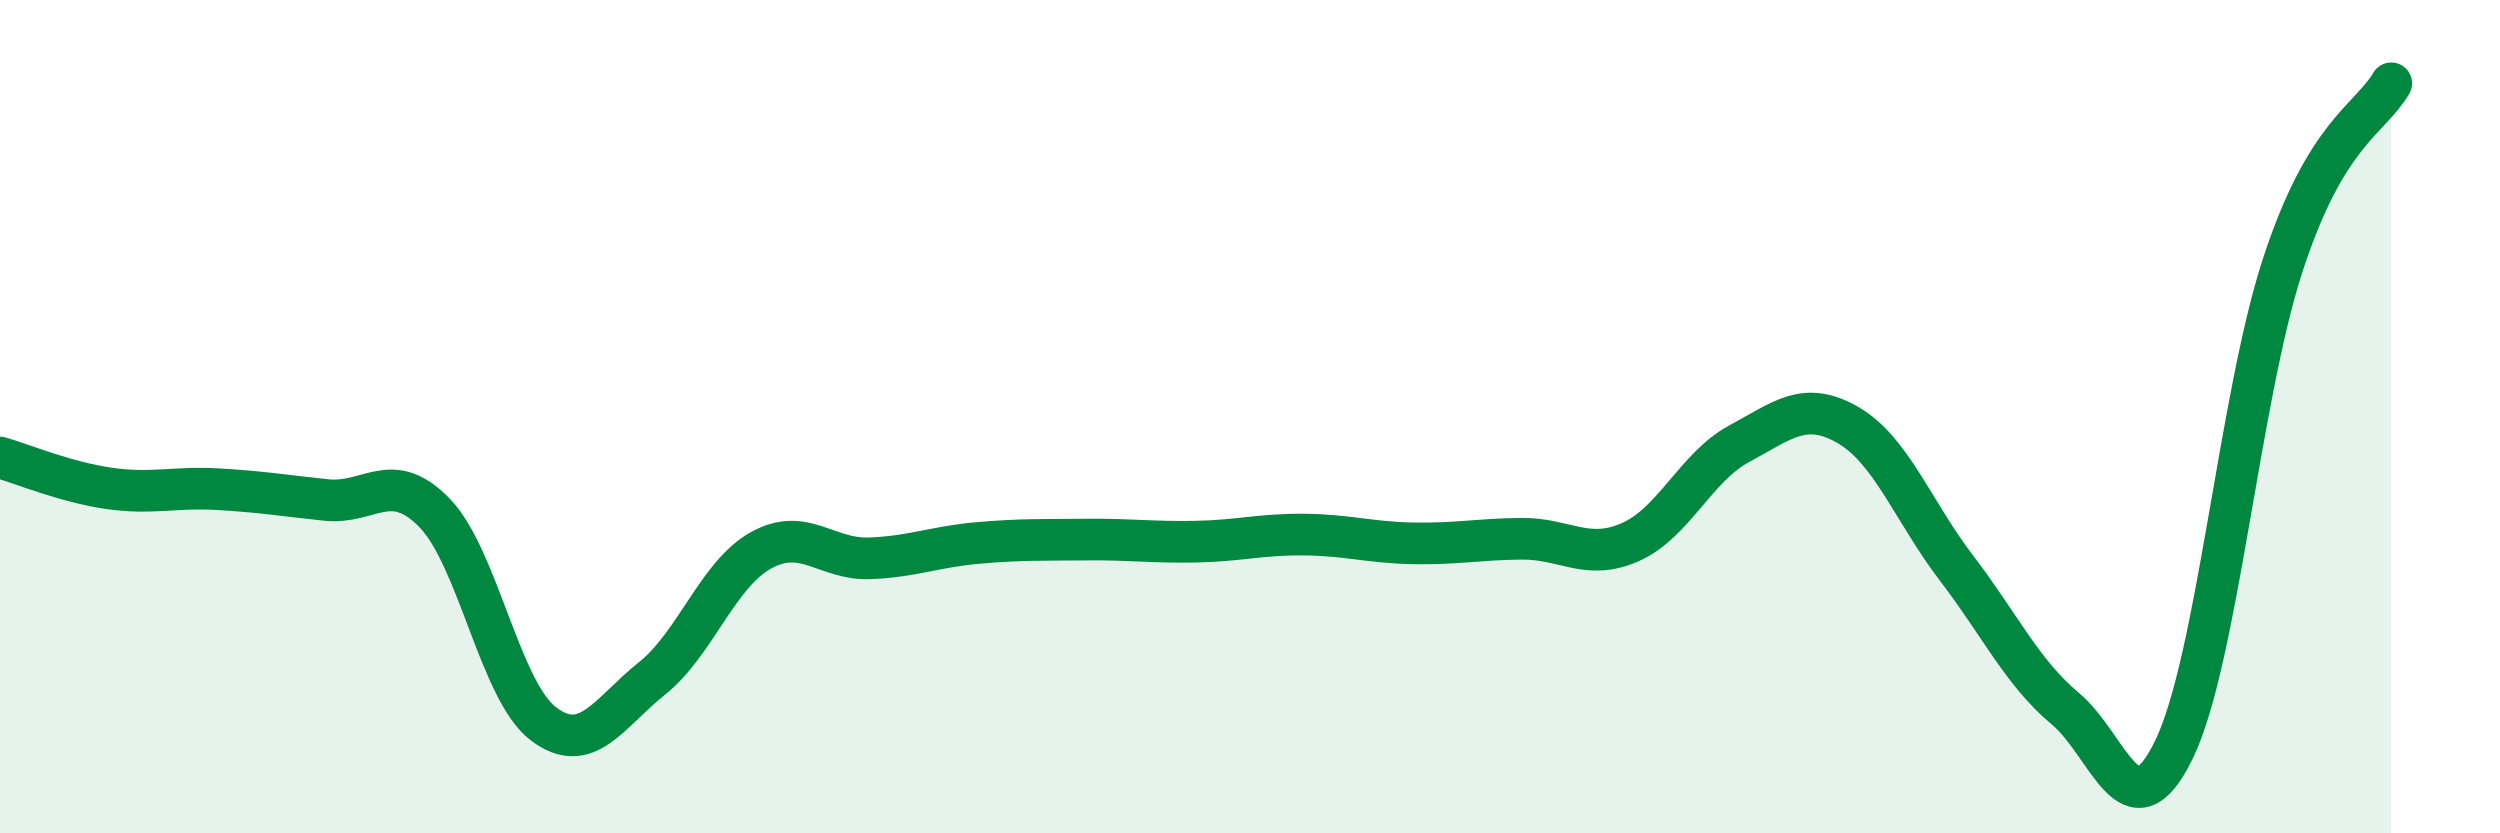
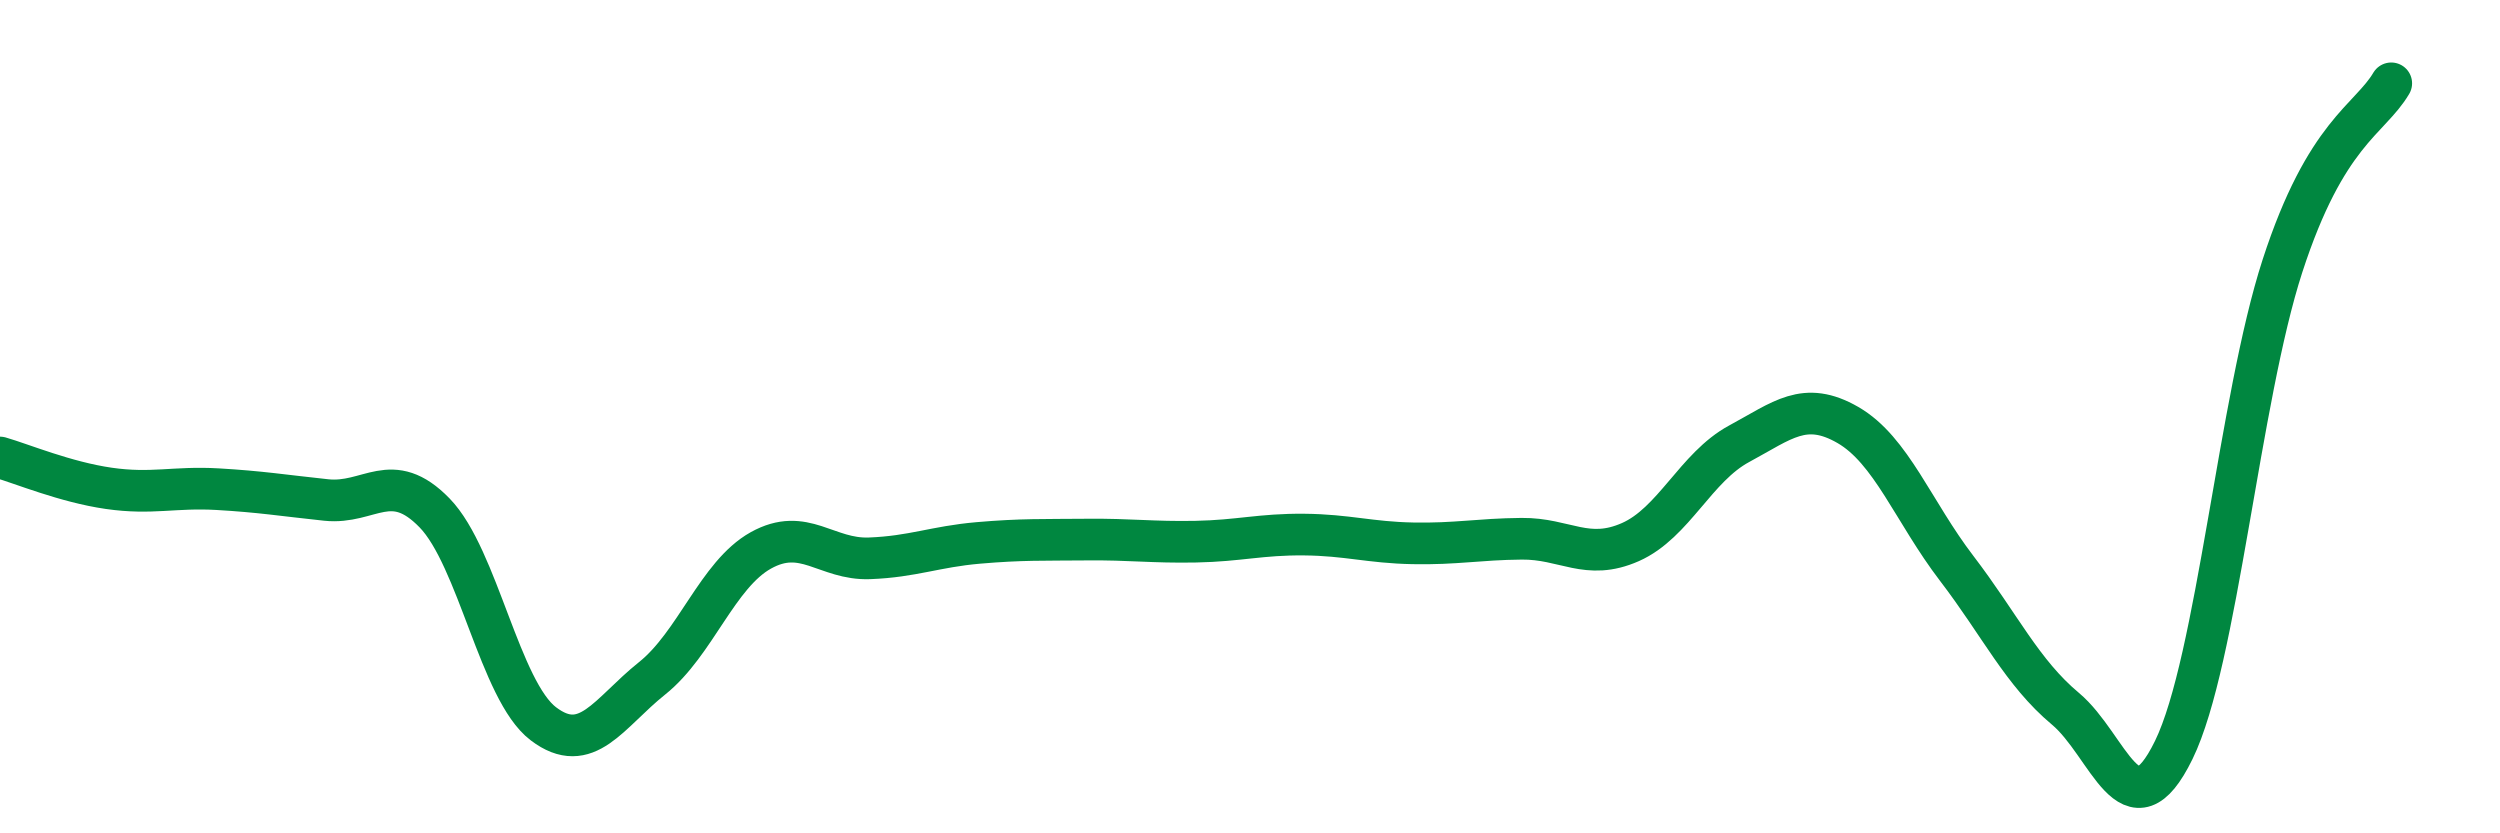
<svg xmlns="http://www.w3.org/2000/svg" width="60" height="20" viewBox="0 0 60 20">
-   <path d="M 0,10.98 C 0.52,11.13 1.57,11.57 2.61,11.72 C 3.65,11.87 4.18,11.68 5.22,11.74 C 6.26,11.8 6.79,11.89 7.83,12 C 8.87,12.11 9.39,11.24 10.43,12.31 C 11.47,13.38 12,16.58 13.04,17.37 C 14.08,18.16 14.61,17.11 15.65,16.28 C 16.69,15.45 17.22,13.79 18.26,13.21 C 19.3,12.63 19.83,13.44 20.87,13.4 C 21.91,13.36 22.44,13.12 23.48,13.03 C 24.52,12.94 25.05,12.96 26.09,12.95 C 27.13,12.94 27.66,13.02 28.7,13 C 29.74,12.98 30.26,12.82 31.3,12.83 C 32.34,12.84 32.87,13.02 33.91,13.04 C 34.95,13.06 35.48,12.94 36.52,12.93 C 37.56,12.92 38.09,13.47 39.13,13.01 C 40.17,12.55 40.7,11.21 41.74,10.65 C 42.78,10.09 43.31,9.6 44.35,10.2 C 45.39,10.8 45.92,12.28 46.96,13.64 C 48,15 48.53,16.14 49.57,17.01 C 50.61,17.88 51.13,20.13 52.17,18 C 53.21,15.87 53.74,9.58 54.78,6.38 C 55.82,3.18 56.87,2.88 57.39,2L57.39 20L0 20Z" fill="#008740" opacity="0.1" stroke-linecap="round" stroke-linejoin="round" />
  <path d="M 0,10.98 C 0.52,11.13 1.57,11.57 2.61,11.72 C 3.65,11.87 4.18,11.68 5.22,11.74 C 6.26,11.8 6.79,11.89 7.83,12 C 8.87,12.11 9.39,11.24 10.43,12.31 C 11.47,13.38 12,16.58 13.04,17.37 C 14.08,18.16 14.61,17.11 15.65,16.28 C 16.69,15.45 17.22,13.79 18.26,13.21 C 19.3,12.63 19.83,13.44 20.87,13.4 C 21.91,13.36 22.44,13.12 23.48,13.03 C 24.52,12.94 25.05,12.96 26.09,12.95 C 27.13,12.94 27.66,13.02 28.7,13 C 29.74,12.98 30.26,12.82 31.3,12.83 C 32.34,12.84 32.87,13.02 33.91,13.04 C 34.95,13.06 35.48,12.94 36.52,12.93 C 37.56,12.92 38.09,13.47 39.13,13.01 C 40.17,12.55 40.7,11.21 41.74,10.65 C 42.78,10.09 43.31,9.6 44.35,10.2 C 45.39,10.8 45.92,12.28 46.96,13.64 C 48,15 48.53,16.14 49.57,17.01 C 50.61,17.88 51.13,20.13 52.17,18 C 53.21,15.87 53.74,9.58 54.78,6.38 C 55.82,3.18 56.87,2.88 57.39,2" stroke="#008740" stroke-width="1" fill="none" stroke-linecap="round" stroke-linejoin="round" />
</svg>